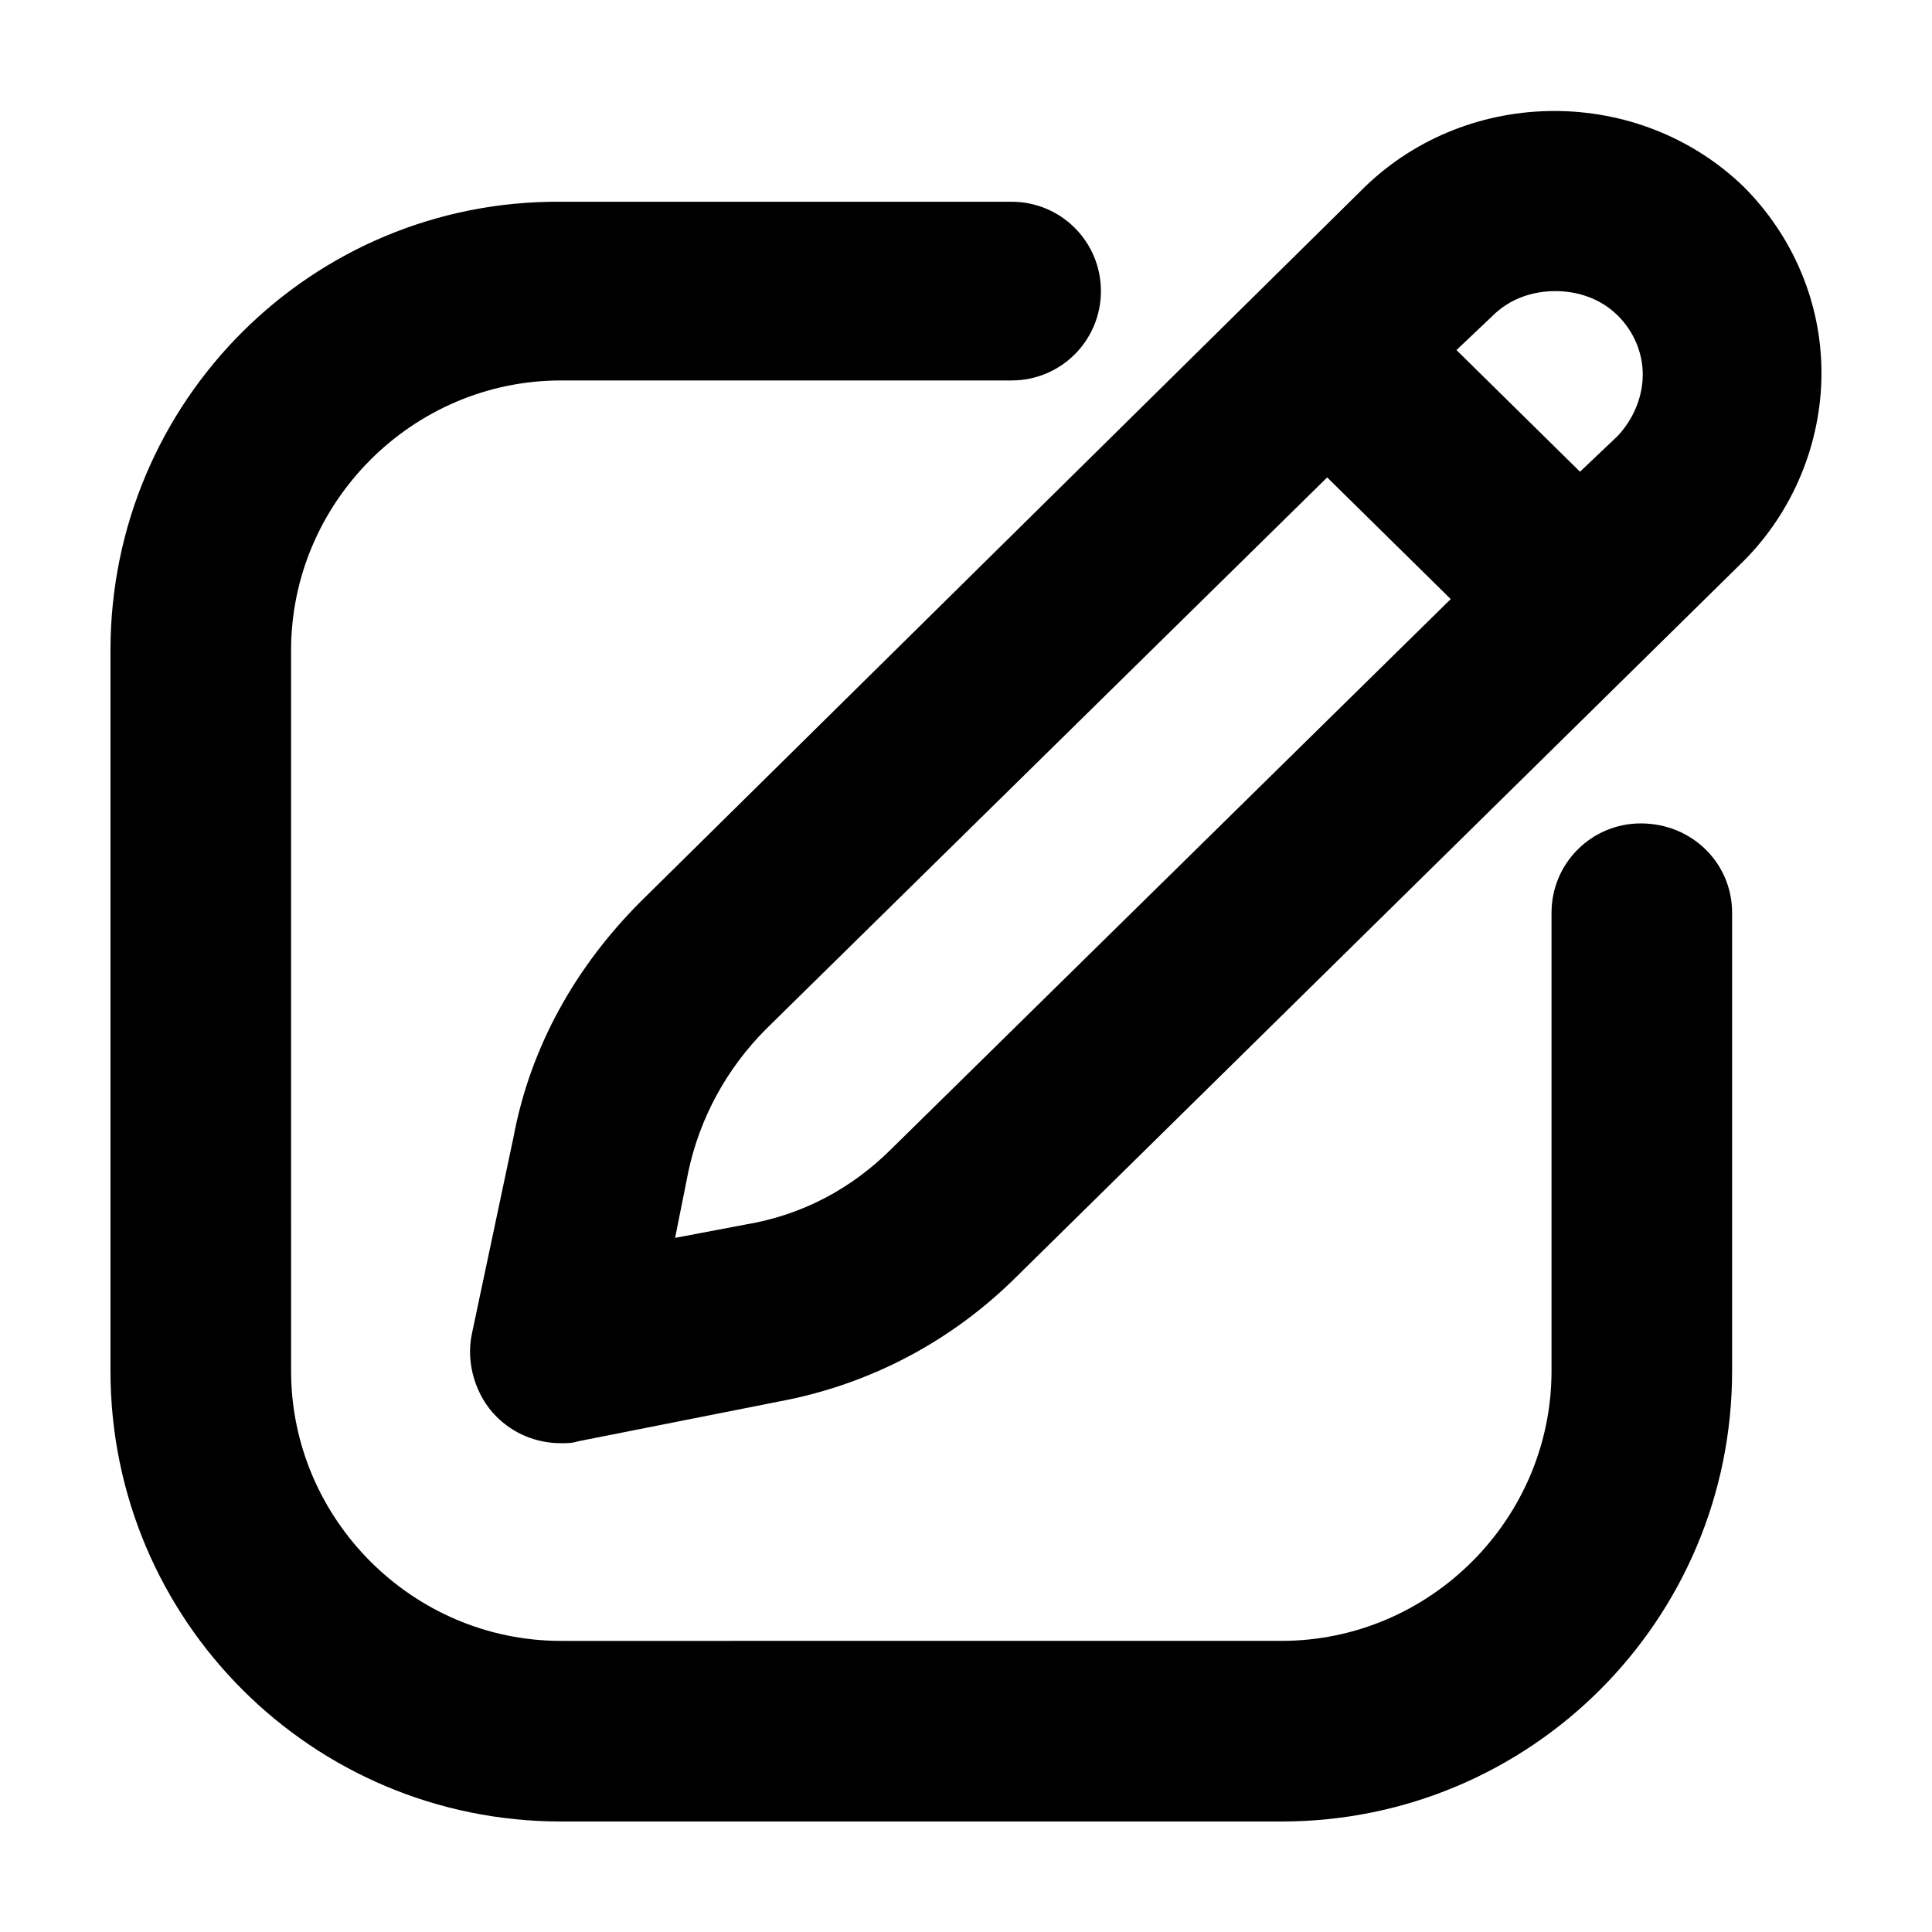
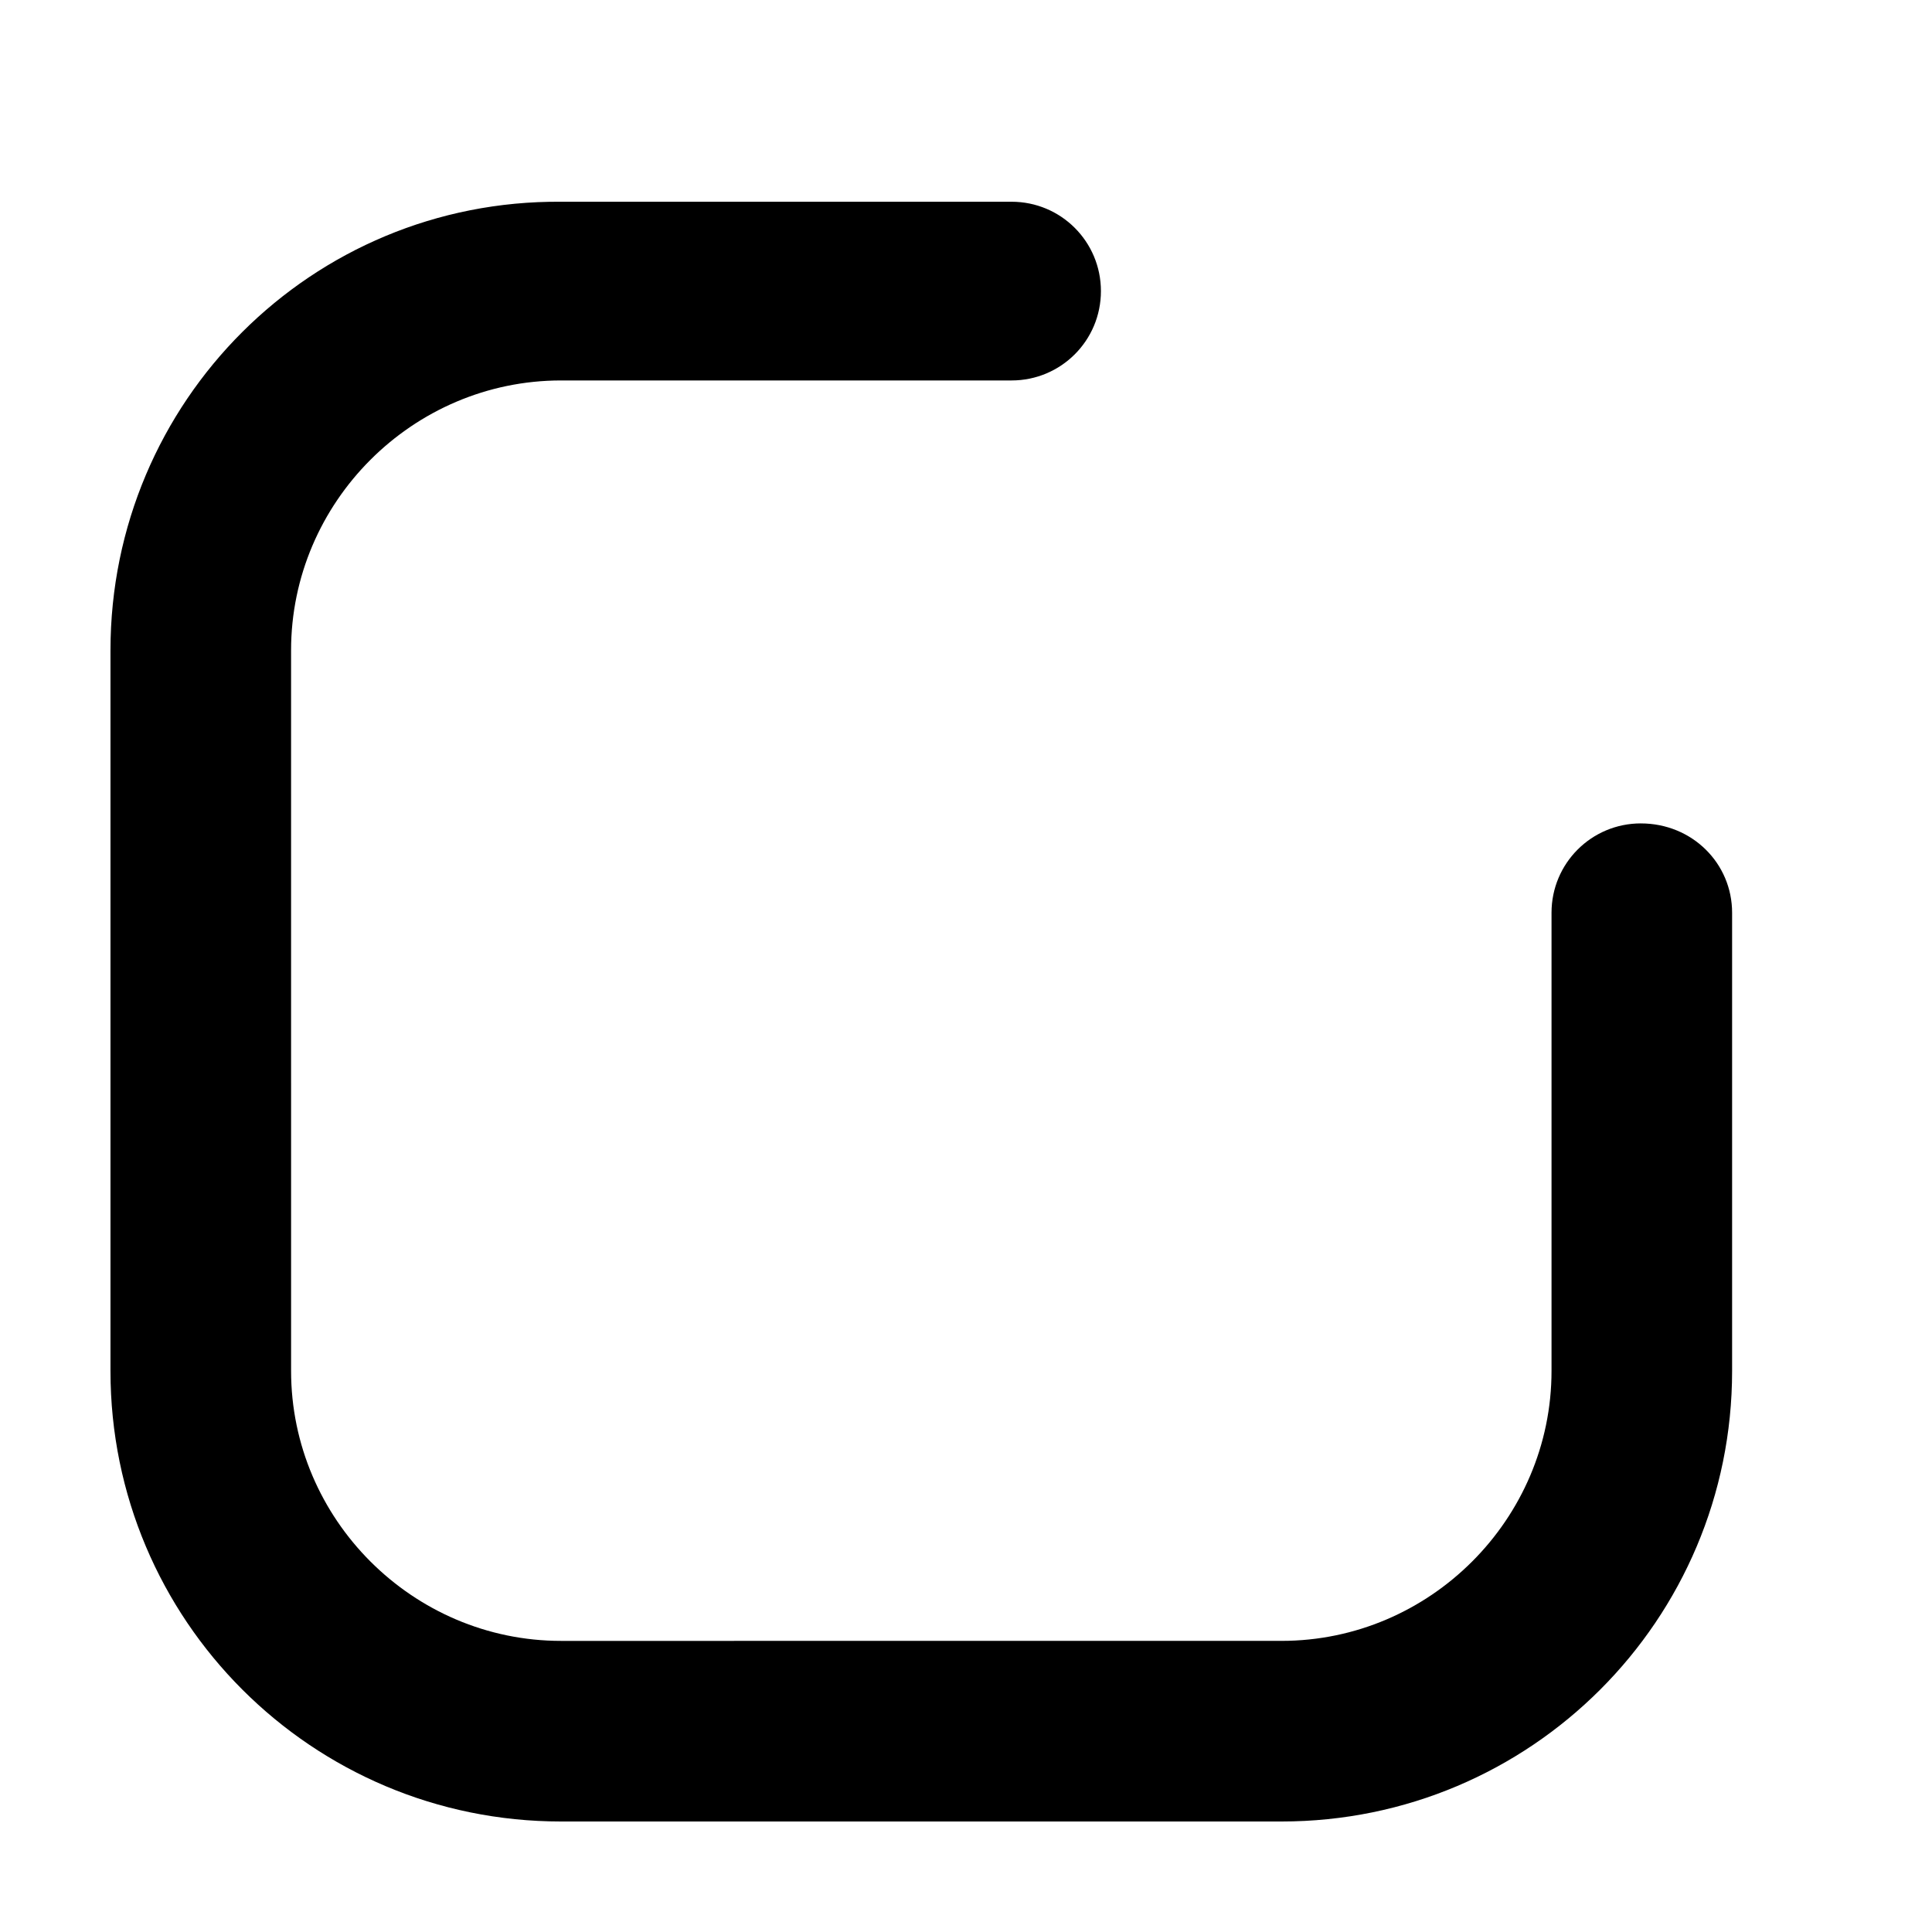
<svg xmlns="http://www.w3.org/2000/svg" fill="#000000" width="800px" height="800px" version="1.1" viewBox="144 144 512 512">
  <g>
-     <path d="m606.05 193.44c-27.707-26.703-72.547-26.703-100.26 0l-191.95 189.43c-17.129 17.129-29.223 38.289-33.754 62.473l-11.086 52.398c-1.512 7.559 1.008 16.121 6.551 21.664 4.535 4.535 10.578 7.055 17.129 7.055 1.512 0 3.023 0 4.535-0.504l53.402-10.578c24.184-4.535 45.848-16.121 62.977-33.25l192.46-189.43c13.098-13.098 20.656-31.234 20.656-49.879-0.004-18.645-7.559-36.277-20.66-49.375zm-49.875 27.707c6.047 0 12.09 2.016 16.625 6.551 4.031 4.031 6.551 9.574 6.551 15.617 0 3.527-1.008 10.078-6.551 16.121l-10.078 9.574-32.746-32.242 9.574-9.07c4.535-4.535 10.578-6.551 16.625-6.551zm-175.83 227.22c-10.578 10.578-23.68 17.633-38.793 20.152l-18.641 3.527 3.527-17.633c3.023-14.105 10.078-27.207 20.656-37.785l148.62-146.11 32.746 32.242z" />
    <path d="m578.85 362.21c-13.098 0-23.68 10.578-23.68 23.68v121.42c0 39.297-32.242 71.539-71.539 71.539l-190.95 0.004c-39.297 0-71.539-32.242-71.539-71.539l-0.004-190.95c0-39.297 32.242-71.539 71.539-71.539h119.4c13.098 0 23.68-10.578 23.68-23.68 0-13.098-10.578-23.68-23.68-23.68h-119.4c-66-0.504-119.4 52.898-119.4 118.9v190.95c0 65.996 53.402 119.4 119.4 119.4h190.95c66 0 119.4-53.402 119.4-119.4v-121.42c0-13.098-10.582-23.68-24.184-23.68z" />
  </g>
</svg>